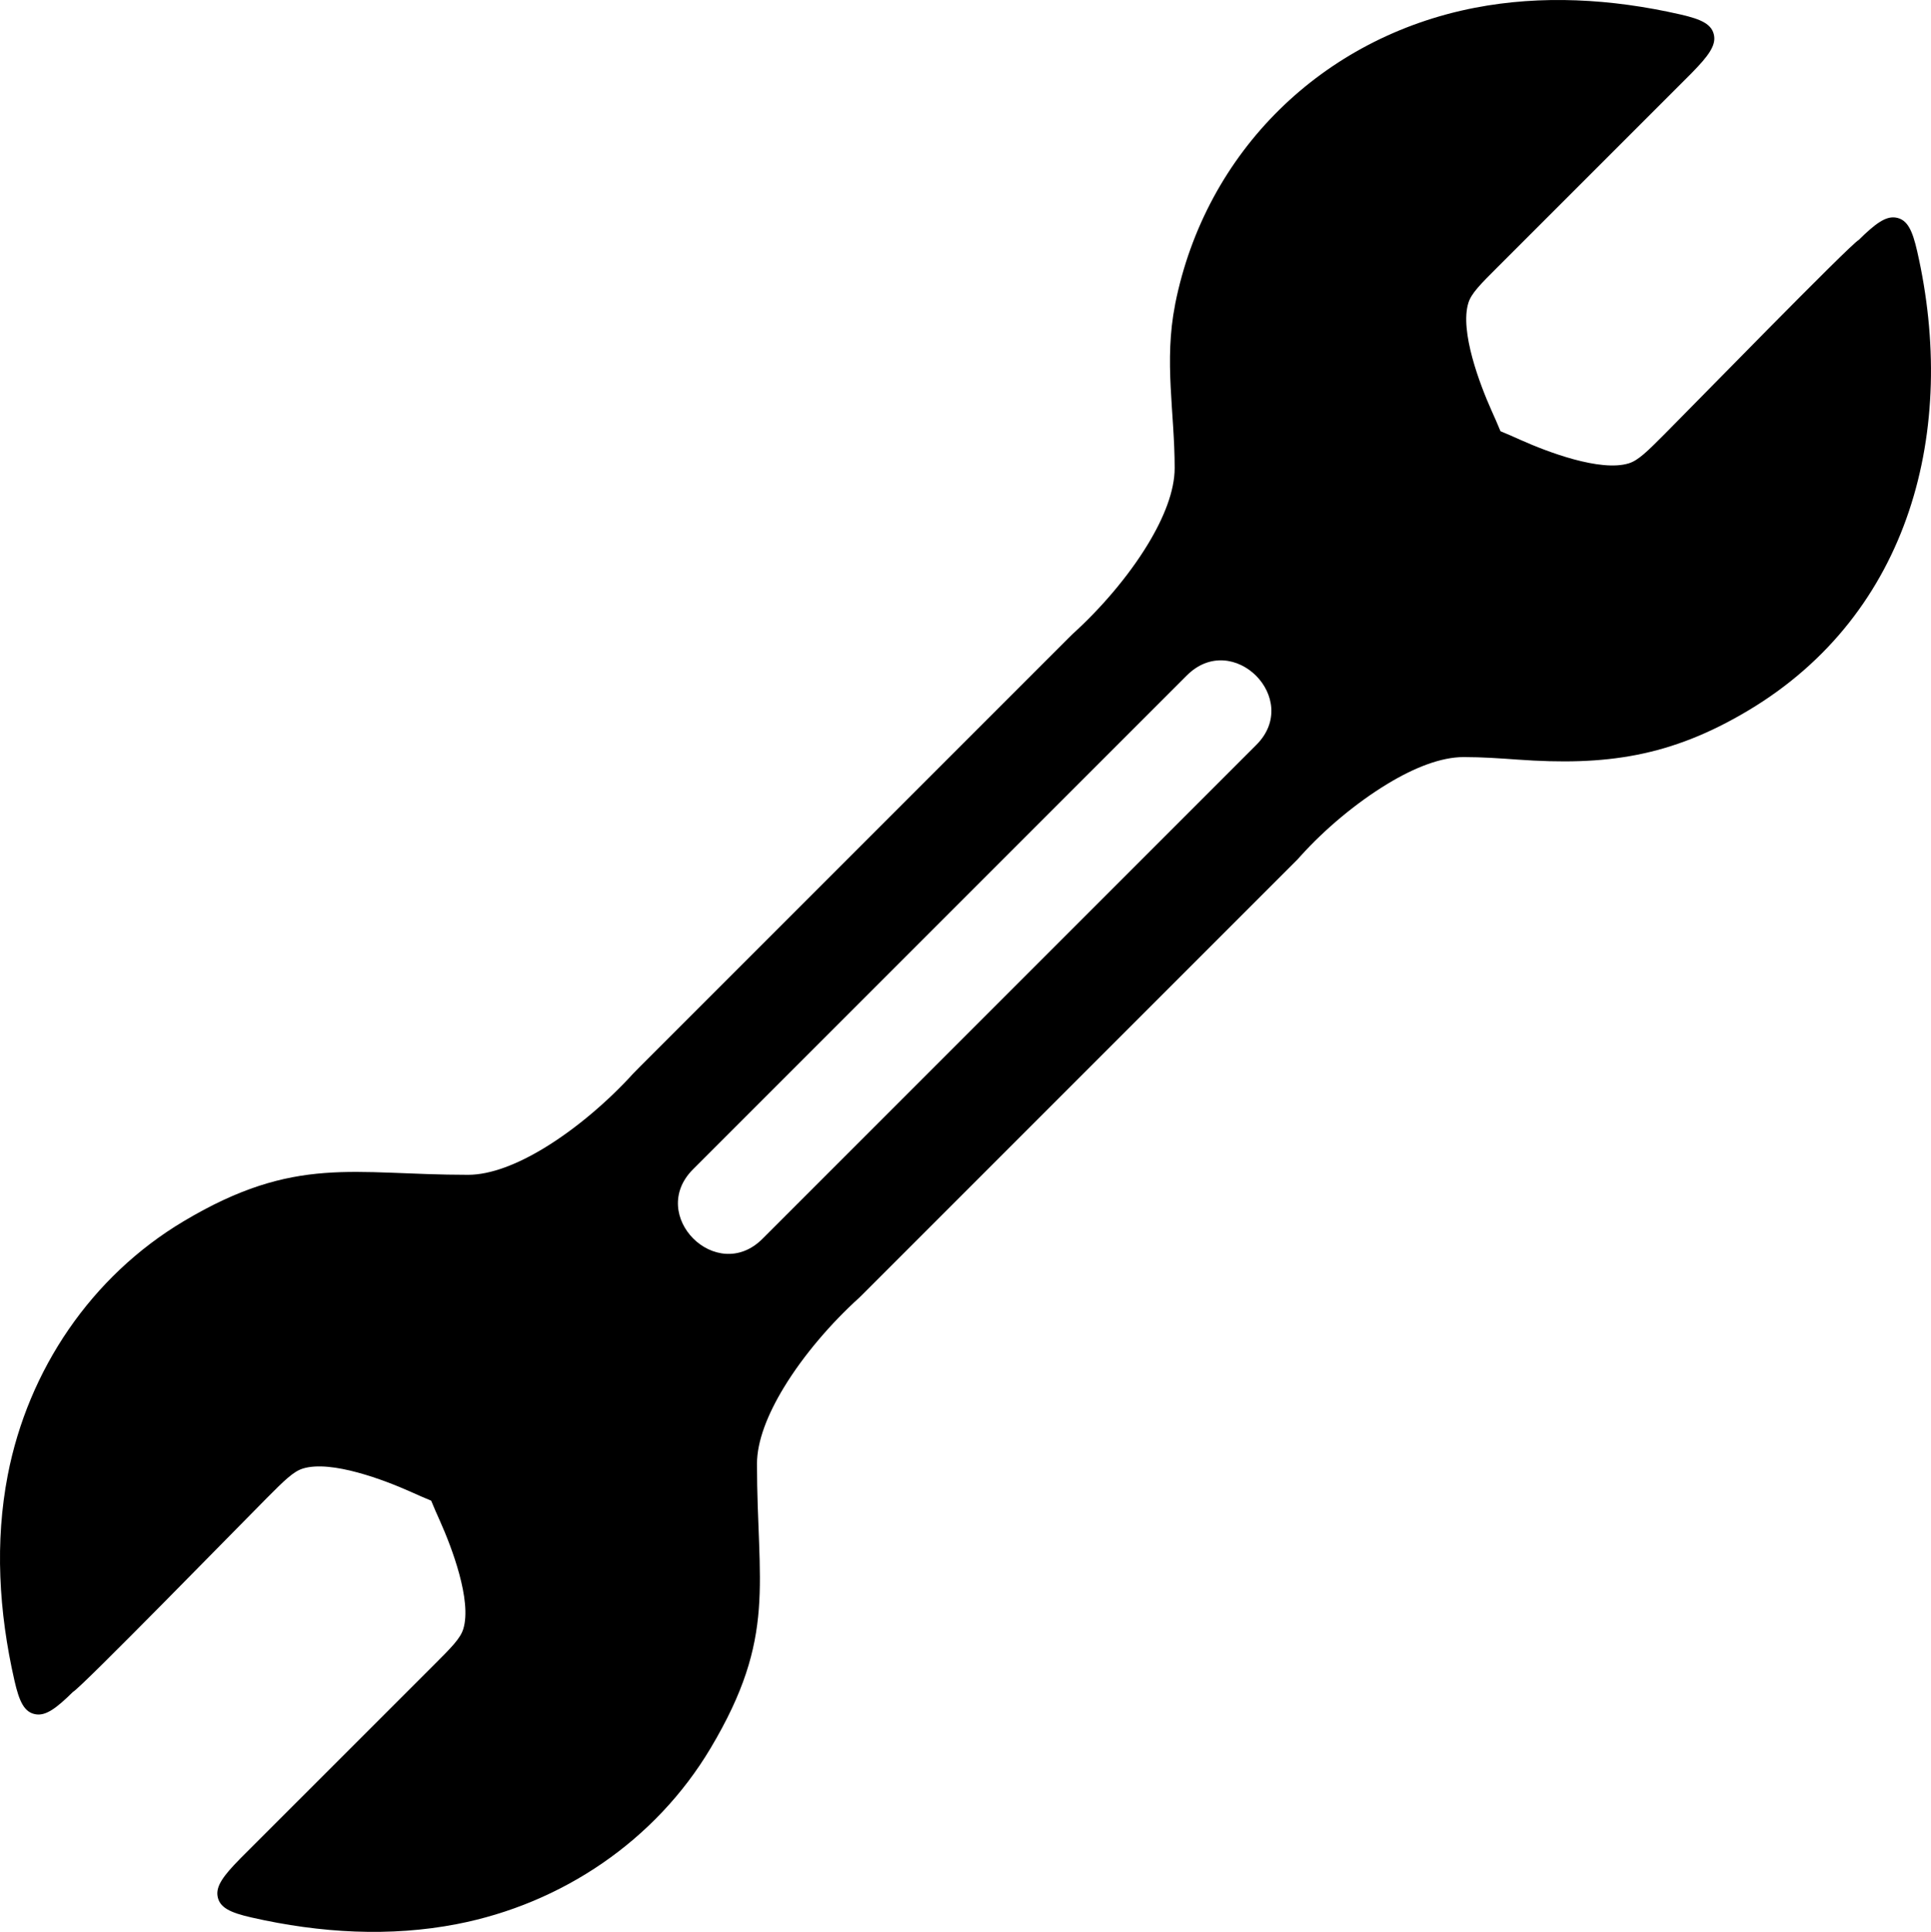
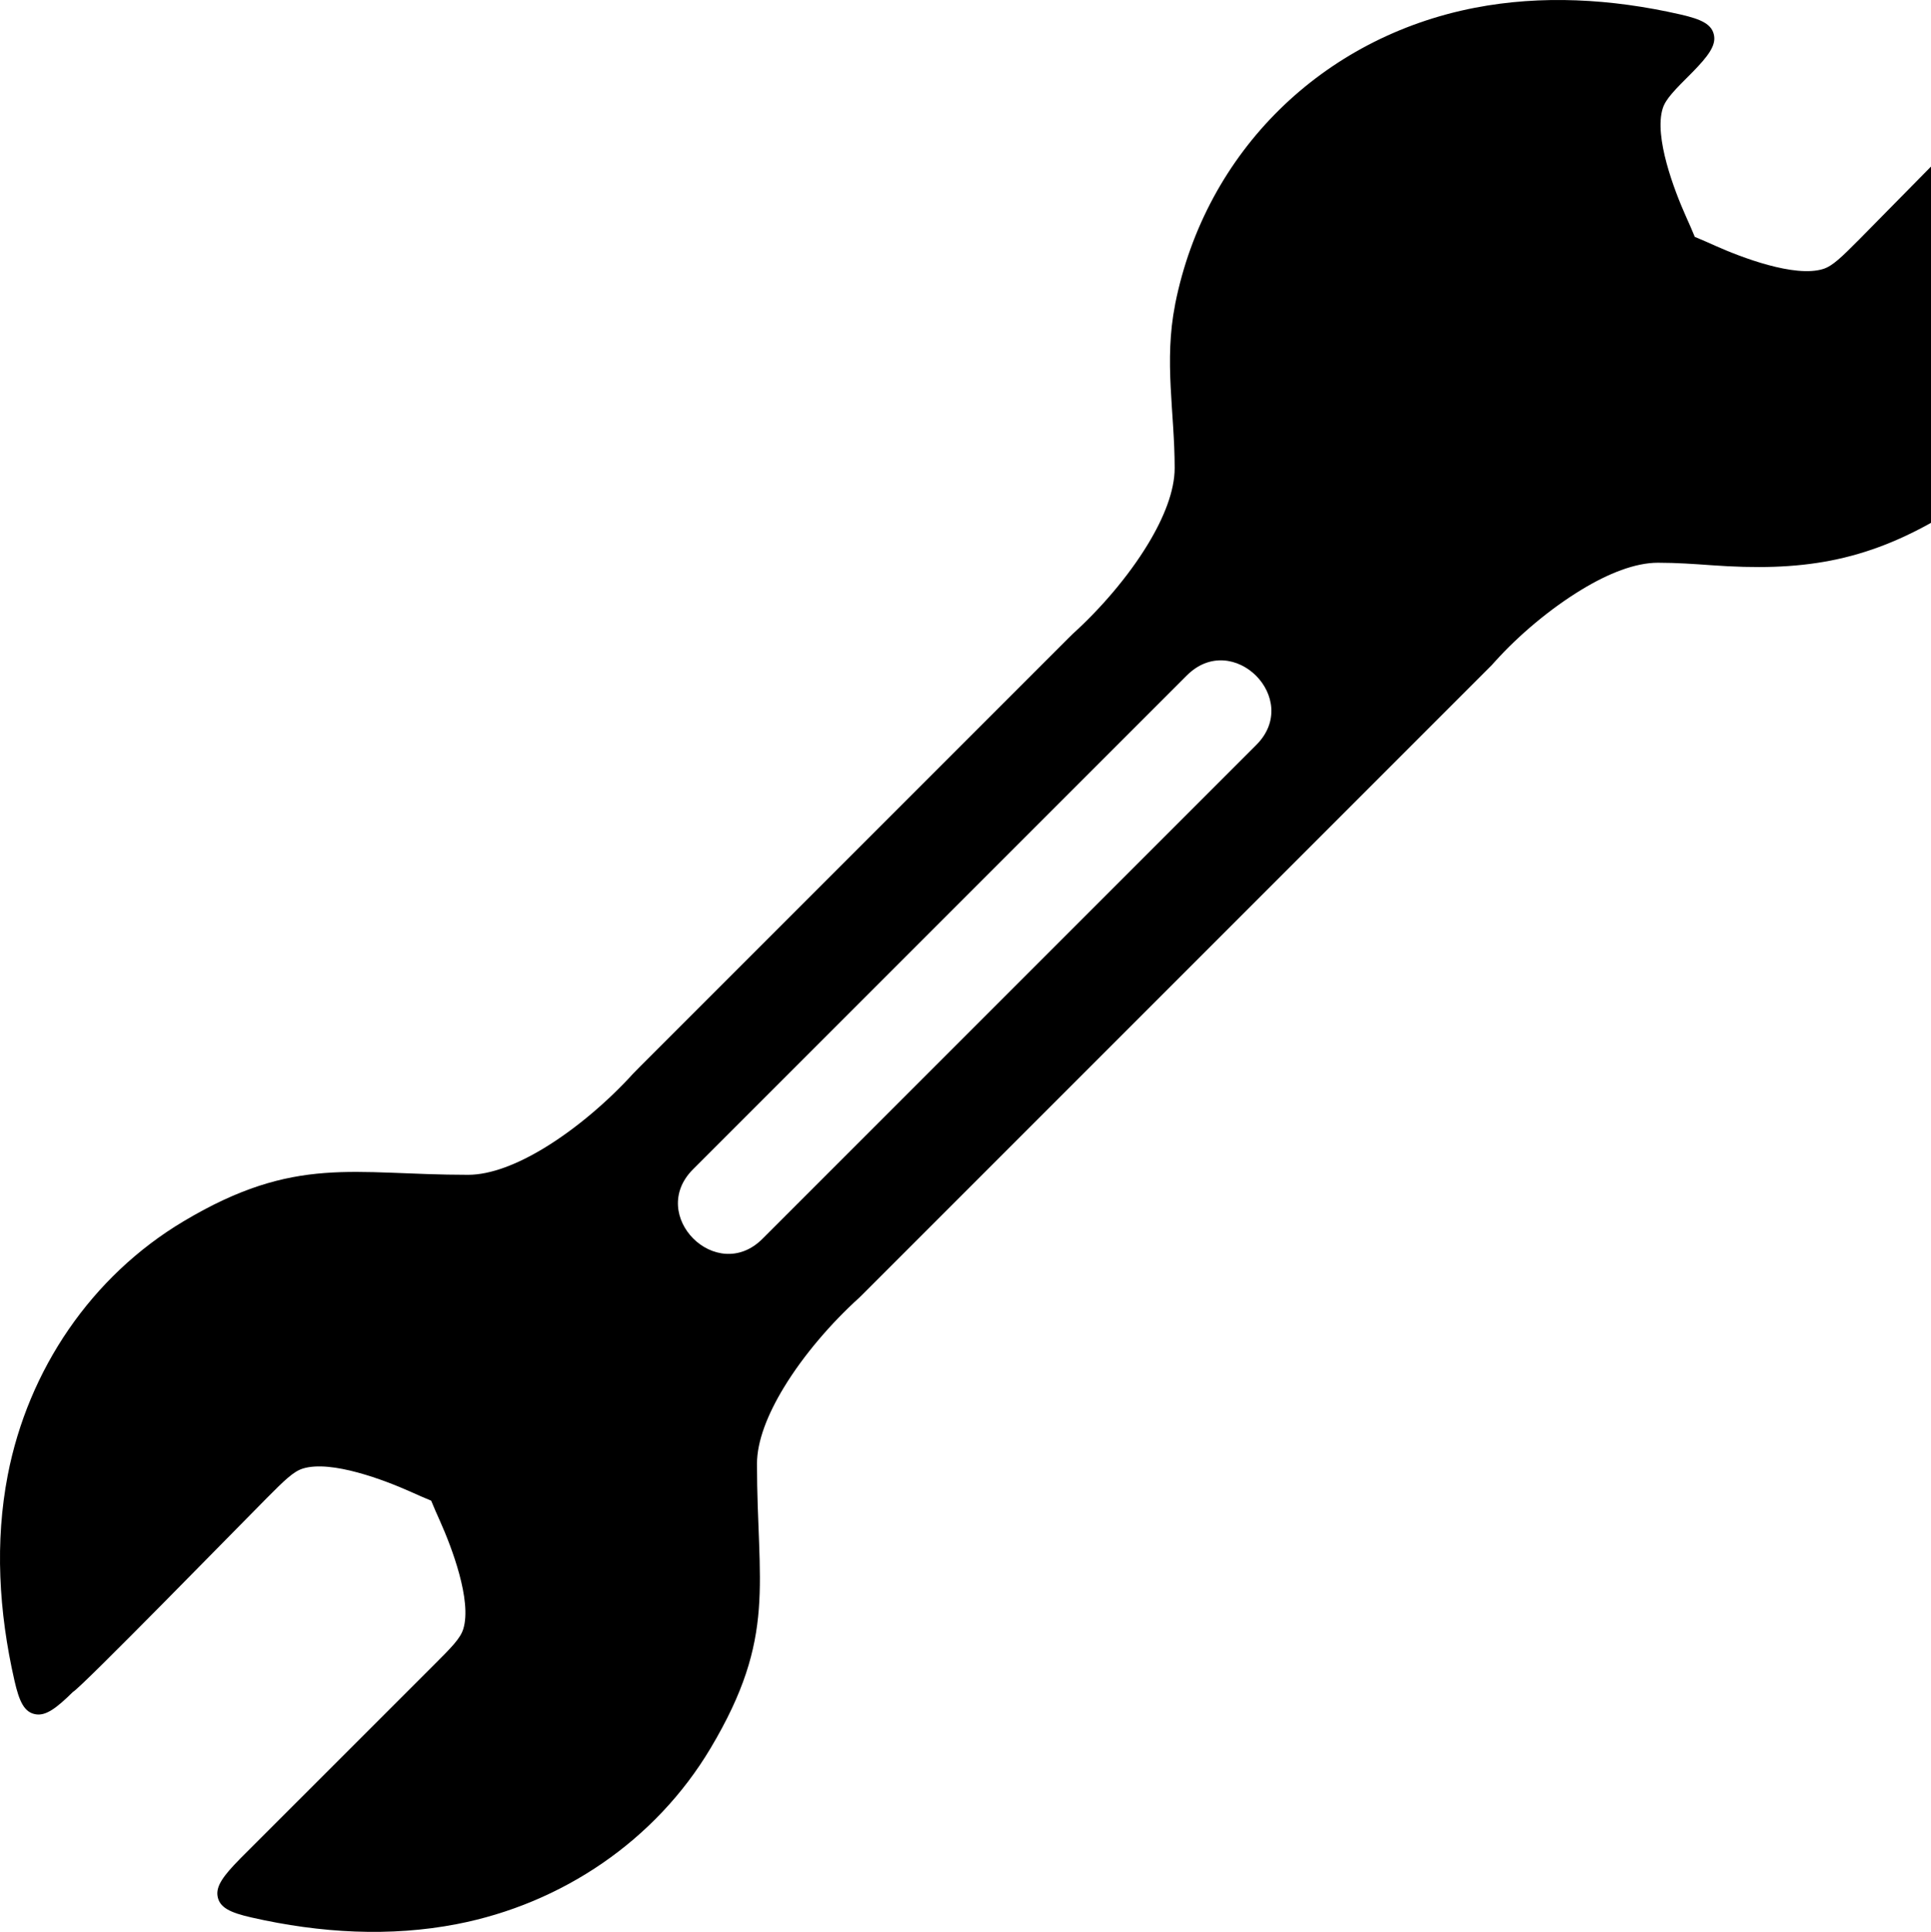
<svg xmlns="http://www.w3.org/2000/svg" shape-rendering="geometricPrecision" text-rendering="geometricPrecision" image-rendering="optimizeQuality" fill-rule="evenodd" clip-rule="evenodd" viewBox="0 0 511.825 512">
-   <path d="M169.857 282.46l113.208-113.208 1.302-1.279c7.184-6.504 14.611-15.039 19.88-23.723 4.284-7.06 7.109-14.159 7.109-20.192 0-14.896-2.87-28.161.109-43.298l.039-.257c8.078-40.302 38.979-70.623 79.45-78.449 17.583-3.4 36.044-2.422 54.44 1.778 5.593 1.276 8.496 2.609 8.954 5.726.39 2.633-1.61 5.367-5.786 9.619l-.167.183-51.336 51.323c-4.673 4.663-7.065 7.05-7.851 9.585-2.342 7.534 3.084 21.713 6.133 28.536.87 1.947 1.7 3.802 2.375 5.48 1.677.676 3.532 1.505 5.481 2.376 6.826 3.049 20.998 8.473 28.536 6.133 2.536-.788 4.922-3.179 9.585-7.851 6.346-6.352 49.269-50.351 51.346-51.348 4.344-4.282 7.113-6.336 9.779-5.943 3.116.461 4.45 3.362 5.726 8.956 10.738 47.047-1.592 95.949-44.84 121.73-20.642 12.306-37.808 14.645-61.123 12.972-4.591-.328-9.265-.665-14.264-.665-6.033 0-13.133 2.826-20.192 7.109-8.332 5.056-16.613 12.017-22.918 19.003l-.896.992L228.38 343.304c-.252.252-.502.488-.747.723-7.185 6.506-14.612 15.039-19.881 23.724-4.283 7.06-7.109 14.159-7.109 20.192 0 31.883 5.39 45.701-12.307 75.387-14.587 24.471-39.385 41.219-67.29 46.615-17.583 3.401-36.044 2.423-54.44-1.776-5.593-1.276-8.495-2.61-8.956-5.726-.388-2.632 1.612-5.367 5.788-9.619l.167-.182c17.109-17.109 34.216-34.233 51.336-51.322 4.671-4.663 7.064-7.05 7.851-9.587 2.336-7.521-3.091-21.728-6.133-28.535-.871-1.949-1.7-3.804-2.375-5.482-1.677-.675-3.53-1.503-5.475-2.373-6.834-3.054-21.003-8.476-28.542-6.135-2.534.787-4.922 3.177-9.584 7.849-6.33 6.343-49.283 50.358-51.347 51.349-4.344 4.283-7.113 6.337-9.779 5.943-3.116-.459-4.45-3.361-5.726-8.955-4.199-18.396-5.177-36.857-1.777-54.441 5.396-27.902 22.147-52.704 46.617-67.289 29.645-17.674 44.81-12.308 75.387-12.308 6.033 0 13.132-2.825 20.191-7.108 8.604-5.221 17.062-12.56 23.543-19.682l2.065-2.106zm163.138-85.04L202.098 328.317c-12.181 12.181-30.595-6.234-18.414-18.414l130.897-130.897c12.18-12.18 30.593 6.233 18.414 18.414z" />
+   <path d="M169.857 282.46l113.208-113.208 1.302-1.279c7.184-6.504 14.611-15.039 19.88-23.723 4.284-7.06 7.109-14.159 7.109-20.192 0-14.896-2.87-28.161.109-43.298l.039-.257c8.078-40.302 38.979-70.623 79.45-78.449 17.583-3.4 36.044-2.422 54.44 1.778 5.593 1.276 8.496 2.609 8.954 5.726.39 2.633-1.61 5.367-5.786 9.619c-4.673 4.663-7.065 7.05-7.851 9.585-2.342 7.534 3.084 21.713 6.133 28.536.87 1.947 1.7 3.802 2.375 5.48 1.677.676 3.532 1.505 5.481 2.376 6.826 3.049 20.998 8.473 28.536 6.133 2.536-.788 4.922-3.179 9.585-7.851 6.346-6.352 49.269-50.351 51.346-51.348 4.344-4.282 7.113-6.336 9.779-5.943 3.116.461 4.45 3.362 5.726 8.956 10.738 47.047-1.592 95.949-44.84 121.73-20.642 12.306-37.808 14.645-61.123 12.972-4.591-.328-9.265-.665-14.264-.665-6.033 0-13.133 2.826-20.192 7.109-8.332 5.056-16.613 12.017-22.918 19.003l-.896.992L228.38 343.304c-.252.252-.502.488-.747.723-7.185 6.506-14.612 15.039-19.881 23.724-4.283 7.06-7.109 14.159-7.109 20.192 0 31.883 5.39 45.701-12.307 75.387-14.587 24.471-39.385 41.219-67.29 46.615-17.583 3.401-36.044 2.423-54.44-1.776-5.593-1.276-8.495-2.61-8.956-5.726-.388-2.632 1.612-5.367 5.788-9.619l.167-.182c17.109-17.109 34.216-34.233 51.336-51.322 4.671-4.663 7.064-7.05 7.851-9.587 2.336-7.521-3.091-21.728-6.133-28.535-.871-1.949-1.7-3.804-2.375-5.482-1.677-.675-3.53-1.503-5.475-2.373-6.834-3.054-21.003-8.476-28.542-6.135-2.534.787-4.922 3.177-9.584 7.849-6.33 6.343-49.283 50.358-51.347 51.349-4.344 4.283-7.113 6.337-9.779 5.943-3.116-.459-4.45-3.361-5.726-8.955-4.199-18.396-5.177-36.857-1.777-54.441 5.396-27.902 22.147-52.704 46.617-67.289 29.645-17.674 44.81-12.308 75.387-12.308 6.033 0 13.132-2.825 20.191-7.108 8.604-5.221 17.062-12.56 23.543-19.682l2.065-2.106zm163.138-85.04L202.098 328.317c-12.181 12.181-30.595-6.234-18.414-18.414l130.897-130.897c12.18-12.18 30.593 6.233 18.414 18.414z" />
</svg>